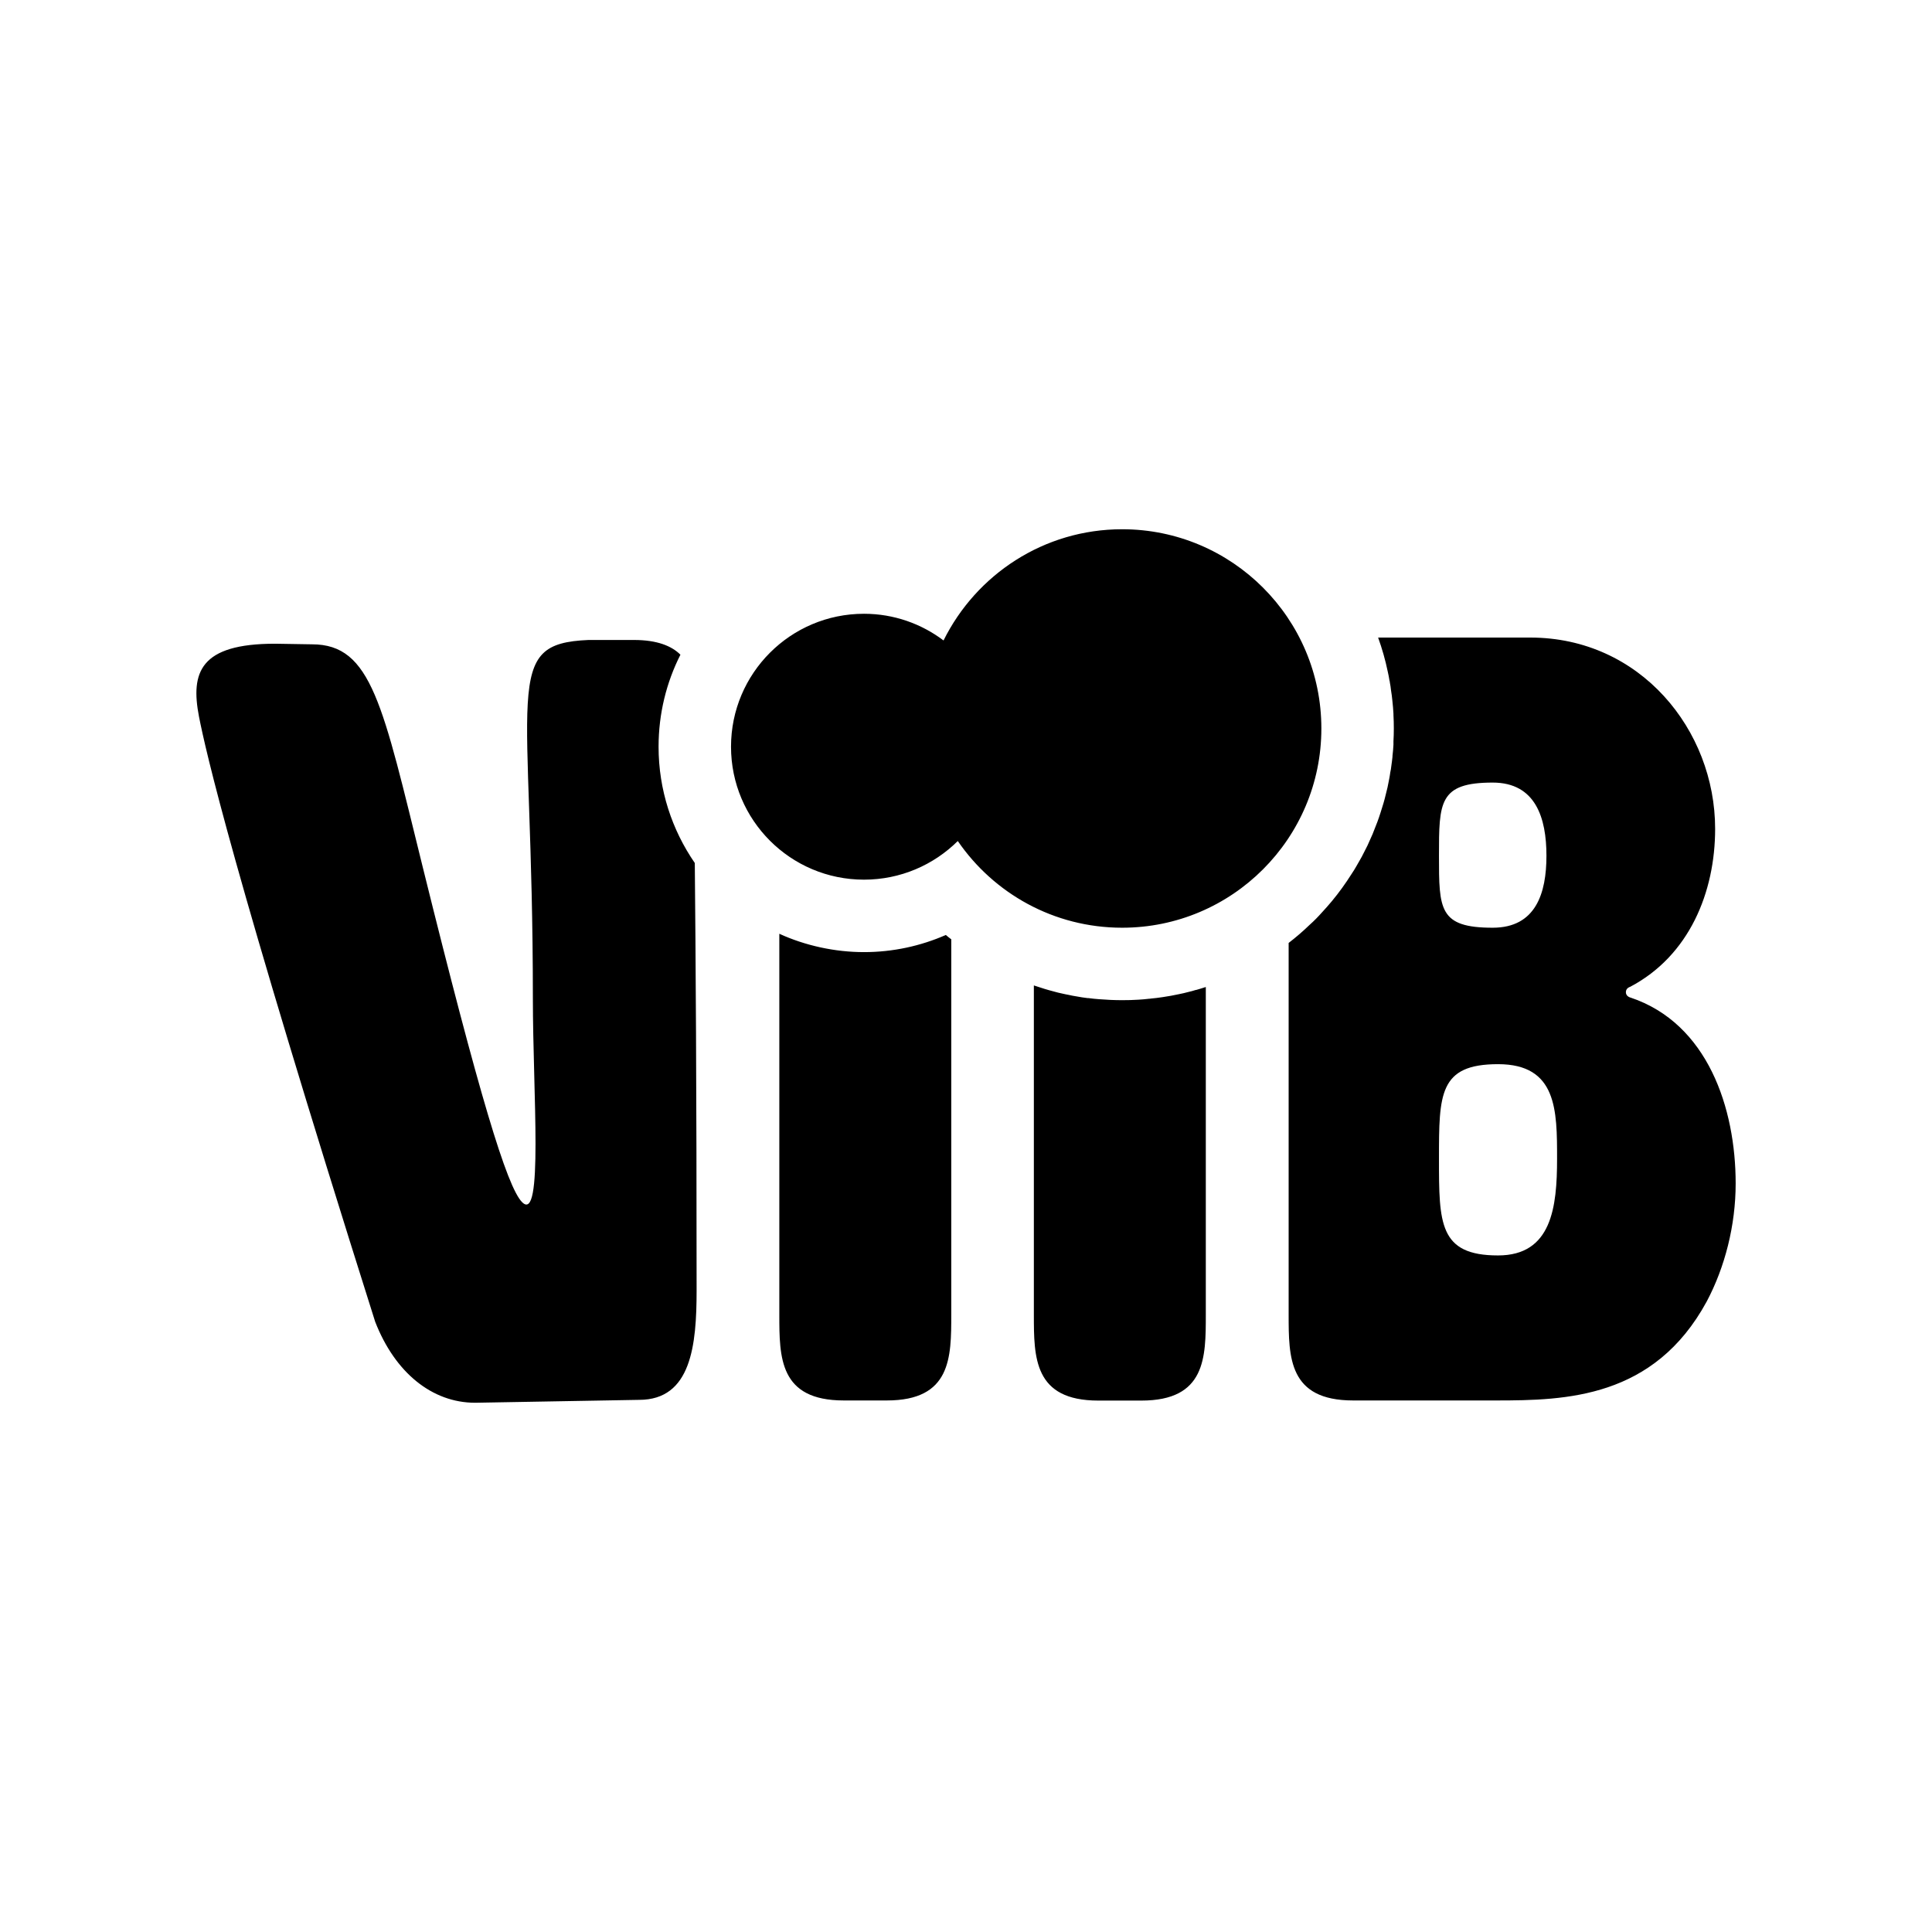
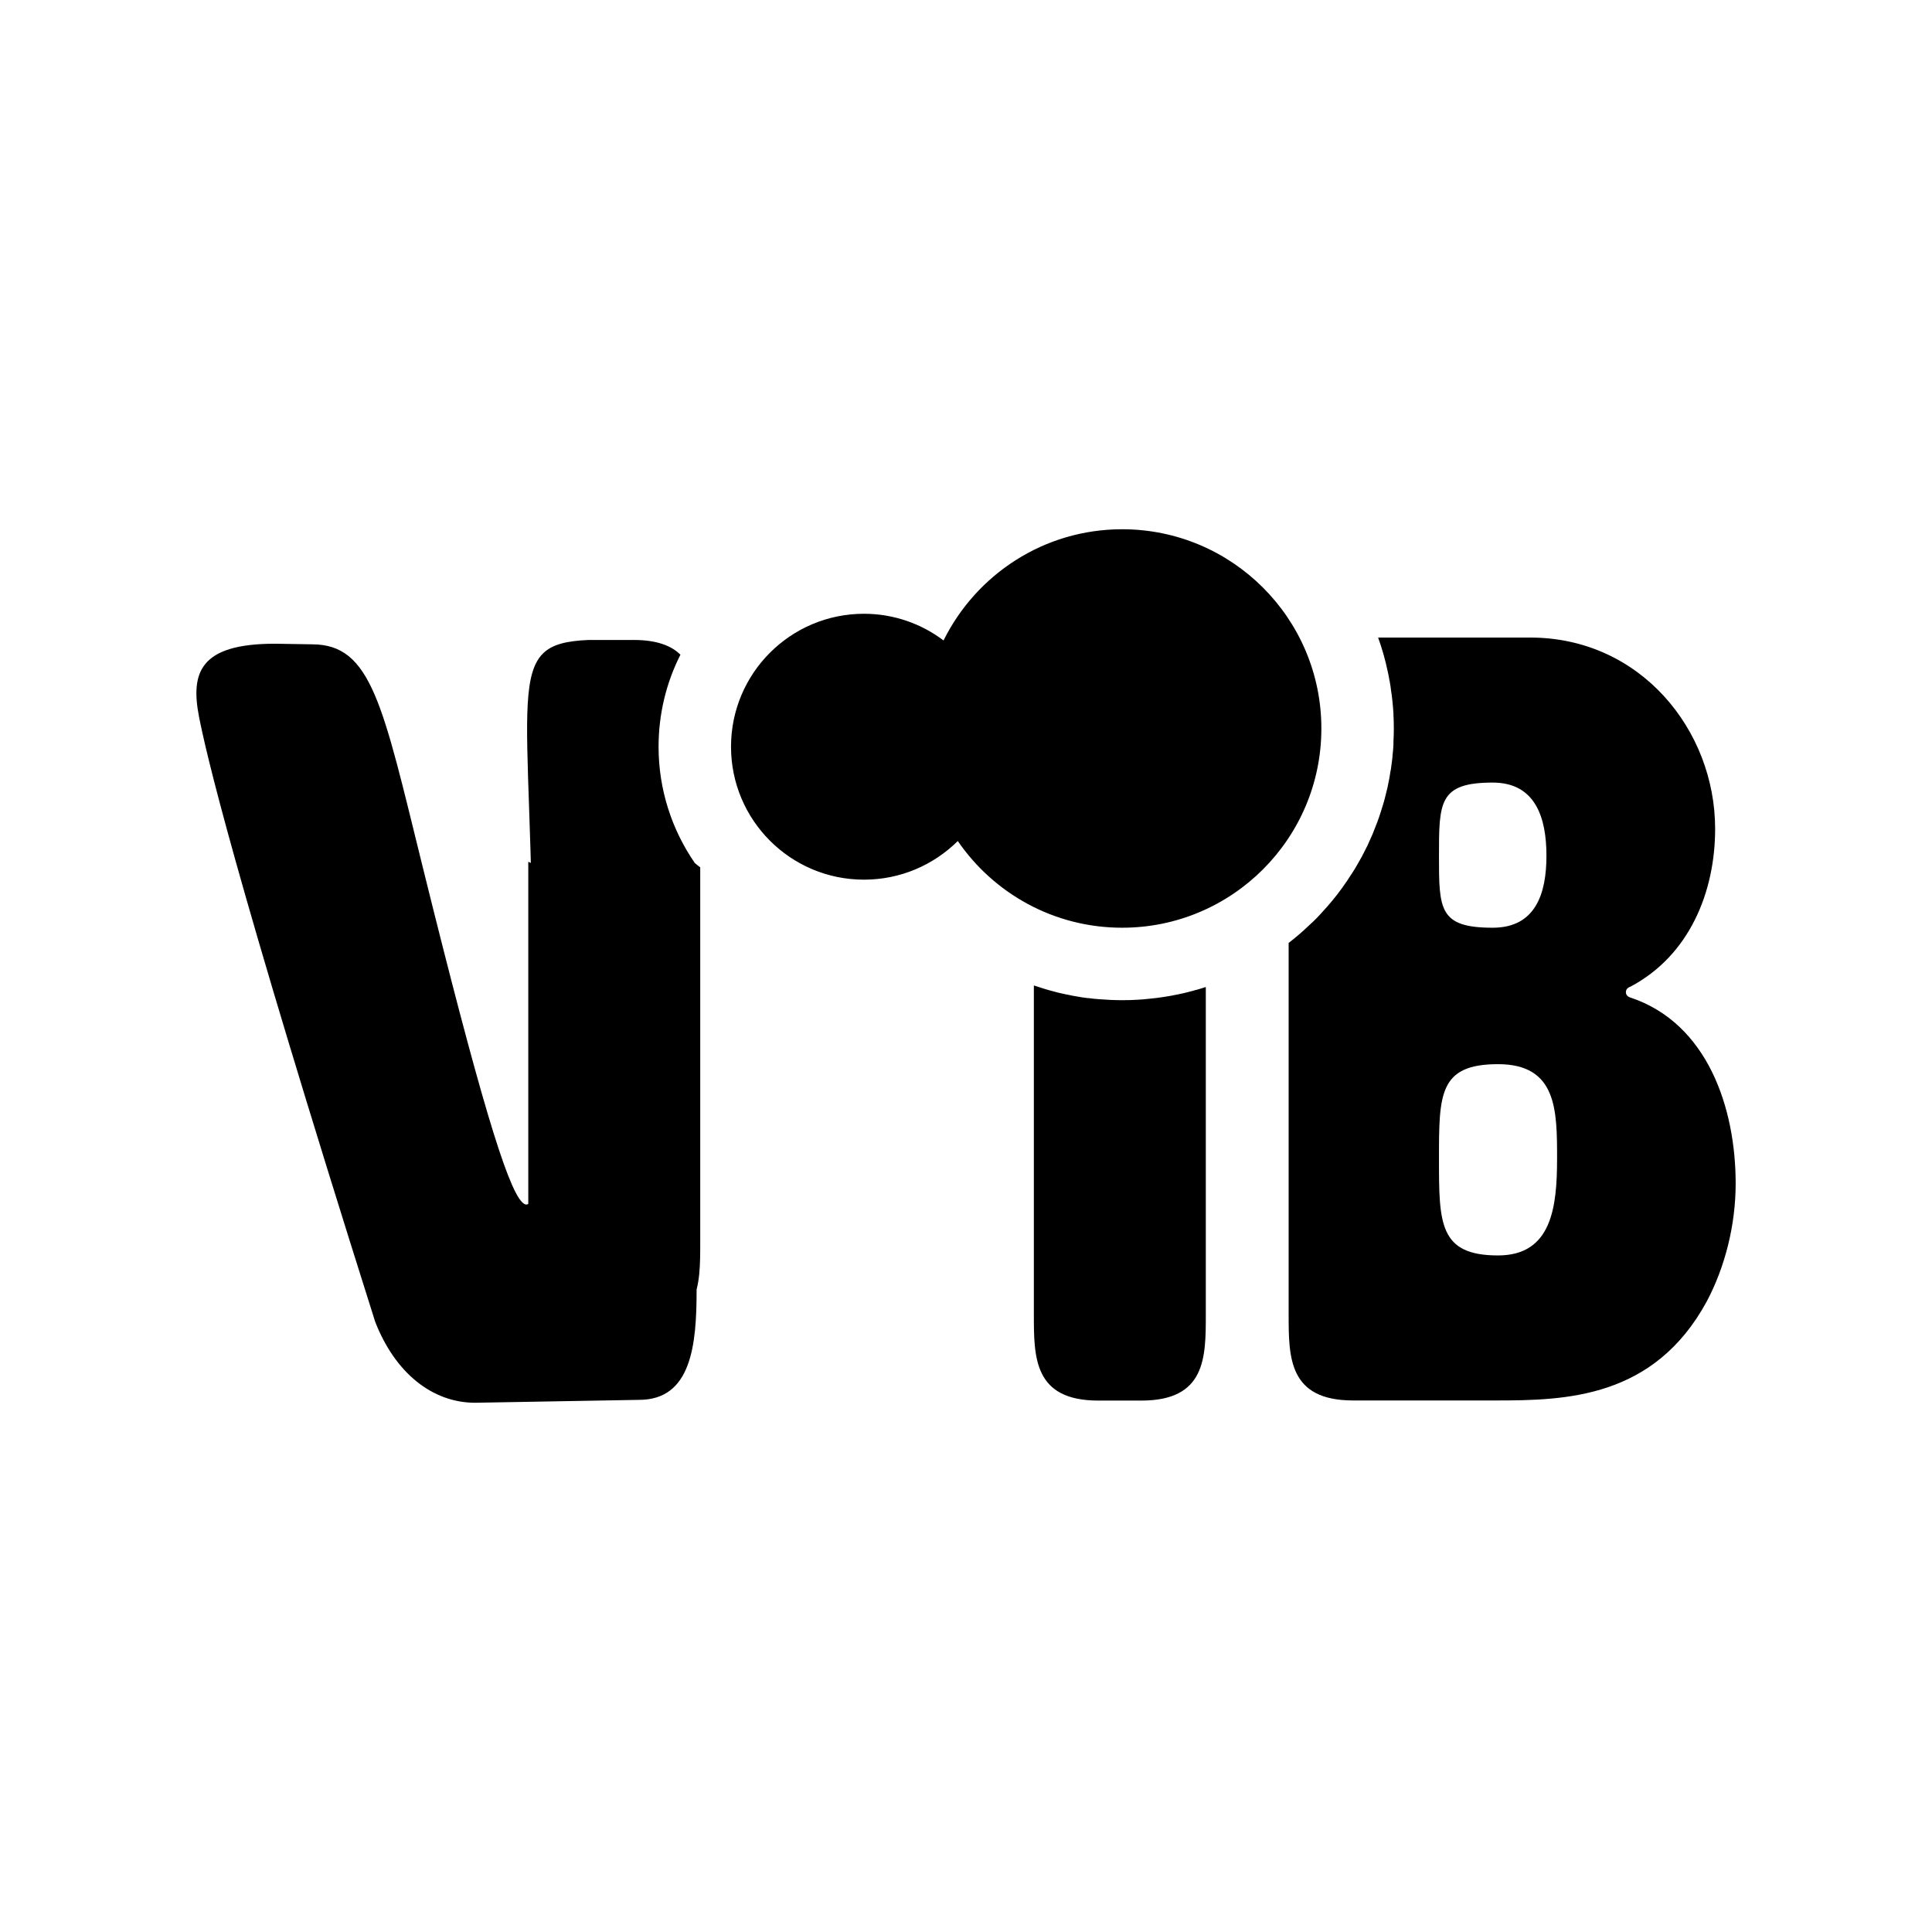
<svg xmlns="http://www.w3.org/2000/svg" id="Layer_1" version="1.1" viewBox="0 0 160 160">
-   <path d="M57.54,71.47c-1.89-2.74-3-6.06-3-9.63,0-2.74.65-5.33,1.81-7.62-.72-.72-1.92-1.22-3.85-1.22h-3.76c-7.28.31-4.61,3.87-4.61,29.66,0,7.85.88,18.68-.89,16.9-1.26-1.26-3.56-8.89-8.23-27.75-3.32-13.42-4.22-18.45-9.17-18.45l-3.06-.05c-6.22,0-7.01,2.37-6.3,6.04.53,2.71,2.74,12.64,14.59,50.11,1.64,4.22,4.72,6.71,8.28,6.71l13.58-.24c4.32,0,4.76-4.53,4.76-9.07,0-16.98-.08-28.02-.15-35.39ZM78.33,77.43c-2.08.91-4.37,1.42-6.78,1.42s-4.87-.54-7.01-1.52v31.53c0,3.56,0,7.12,5.34,7.12h3.56c5.34,0,5.34-3.56,5.34-7.12v-31.07c-.15-.11-.3-.23-.45-.36ZM99.04,81.98c-.2.07-.41.12-.62.17-.26.07-.51.13-.77.18-.45.1-.91.18-1.38.25-.33.05-.66.09-.99.12-.04.01-.07.02-.1.01-.3.04-.6.06-.9.08-.45.03-.9.04-1.35.04-.64,0-1.28-.03-1.9-.08-.29-.02-.58-.05-.87-.09-.03,0-.05,0-.08,0-.31-.04-.61-.08-.91-.14-.22-.03-.45-.08-.68-.13-.18-.03-.35-.07-.53-.11-.23-.05-.46-.1-.69-.17-.26-.07-.53-.14-.78-.22-.29-.09-.58-.18-.87-.28v27.26c0,3.56,0,7.12,5.34,7.12h3.56c5.34,0,5.34-3.56,5.34-7.12v-27.13c-.27.09-.55.17-.82.25ZM92.93,43.83c-6.49,0-12.09,3.76-14.79,9.21-1.83-1.38-4.11-2.21-6.59-2.21-6.08,0-11.01,4.93-11.01,11.01s4.93,11.01,11.01,11.01c3.03,0,5.77-1.22,7.77-3.2,2.97,4.33,7.95,7.18,13.61,7.18,9.11,0,16.5-7.39,16.5-16.5s-7.39-16.5-16.5-16.5ZM135.01,82.61c-.27-.09-.36-.27-.36-.44,0-.18.09-.36.36-.45,4.89-2.58,7.03-7.83,7.03-13.08,0-8.19-6.2-15.84-15.31-15.84h-12.6c.33.92.6,1.86.8,2.83.06.24.1.49.14.73.02.05.03.1.03.15.04.22.08.44.1.67.05.28.08.56.11.85.04.36.07.71.09,1.08v.09c.02.37.03.75.03,1.13,0,.36-.01.71-.03,1.06,0,.09,0,.18,0,.28-.02.31-.04.62-.08.93v.07c-.03.26-.06.53-.1.79-.02.17-.04.33-.08.49-.03.25-.08.5-.13.75-.06.33-.13.66-.22.99-.04.16-.08.32-.12.48-.06.22-.12.44-.19.65-.05.16-.1.32-.15.48-.08.26-.17.51-.26.76-.13.34-.26.68-.4,1.02-.14.31-.28.63-.42.94-.1.2-.2.4-.3.59-.11.23-.23.45-.36.67-.08.14-.16.28-.24.42-.13.23-.27.46-.42.68-.5.79-1.04,1.54-1.63,2.25-.27.32-.53.62-.81.92-.32.36-.66.71-1.02,1.03-.56.54-1.14,1.04-1.75,1.51v30.77c0,3.56,0,7.12,5.34,7.12h11.84c5.78,0,13.08-.18,17.44-8.19,1.51-2.84,2.4-6.31,2.4-9.78,0-6.23-2.31-13.26-8.72-15.4ZM123.62,64.81c3.56,0,4.45,2.94,4.45,6.06s-.89,5.96-4.45,5.96c-4.45,0-4.45-1.52-4.45-5.96s0-6.06,4.45-6.06ZM124.06,103.97c-4.89,0-4.89-2.67-4.89-8.01s0-7.83,4.89-7.83,4.89,3.82,4.89,7.83-.44,8.01-4.89,8.01Z" />
+   <path d="M57.54,71.47c-1.89-2.74-3-6.06-3-9.63,0-2.74.65-5.33,1.81-7.62-.72-.72-1.92-1.22-3.85-1.22h-3.76c-7.28.31-4.61,3.87-4.61,29.66,0,7.85.88,18.68-.89,16.9-1.26-1.26-3.56-8.89-8.23-27.75-3.32-13.42-4.22-18.45-9.17-18.45l-3.06-.05c-6.22,0-7.01,2.37-6.3,6.04.53,2.71,2.74,12.64,14.59,50.11,1.64,4.22,4.72,6.71,8.28,6.71l13.58-.24c4.32,0,4.76-4.53,4.76-9.07,0-16.98-.08-28.02-.15-35.39Zc-2.08.91-4.37,1.42-6.78,1.42s-4.87-.54-7.01-1.52v31.53c0,3.56,0,7.12,5.34,7.12h3.56c5.34,0,5.34-3.56,5.34-7.12v-31.07c-.15-.11-.3-.23-.45-.36ZM99.04,81.98c-.2.07-.41.12-.62.17-.26.07-.51.13-.77.18-.45.1-.91.18-1.38.25-.33.05-.66.09-.99.12-.04.01-.07.02-.1.01-.3.04-.6.06-.9.08-.45.03-.9.04-1.35.04-.64,0-1.28-.03-1.9-.08-.29-.02-.58-.05-.87-.09-.03,0-.05,0-.08,0-.31-.04-.61-.08-.91-.14-.22-.03-.45-.08-.68-.13-.18-.03-.35-.07-.53-.11-.23-.05-.46-.1-.69-.17-.26-.07-.53-.14-.78-.22-.29-.09-.58-.18-.87-.28v27.26c0,3.56,0,7.12,5.34,7.12h3.56c5.34,0,5.34-3.56,5.34-7.12v-27.13c-.27.09-.55.17-.82.25ZM92.93,43.83c-6.49,0-12.09,3.76-14.79,9.21-1.83-1.38-4.11-2.21-6.59-2.21-6.08,0-11.01,4.93-11.01,11.01s4.93,11.01,11.01,11.01c3.03,0,5.77-1.22,7.77-3.2,2.97,4.33,7.95,7.18,13.61,7.18,9.11,0,16.5-7.39,16.5-16.5s-7.39-16.5-16.5-16.5ZM135.01,82.61c-.27-.09-.36-.27-.36-.44,0-.18.09-.36.36-.45,4.89-2.58,7.03-7.83,7.03-13.08,0-8.19-6.2-15.84-15.31-15.84h-12.6c.33.92.6,1.86.8,2.83.06.24.1.49.14.73.02.05.03.1.03.15.04.22.08.44.1.67.05.28.08.56.11.85.04.36.07.71.09,1.08v.09c.02.37.03.75.03,1.13,0,.36-.01.71-.03,1.06,0,.09,0,.18,0,.28-.02.31-.04.62-.08.93v.07c-.03.26-.06.53-.1.79-.02.17-.04.33-.08.49-.03.25-.08.5-.13.75-.06.33-.13.66-.22.99-.04.16-.08.32-.12.48-.06.22-.12.44-.19.65-.05.16-.1.32-.15.48-.08.26-.17.51-.26.76-.13.34-.26.68-.4,1.02-.14.31-.28.63-.42.94-.1.2-.2.4-.3.59-.11.23-.23.45-.36.67-.08.14-.16.28-.24.42-.13.23-.27.46-.42.68-.5.79-1.04,1.54-1.63,2.25-.27.32-.53.62-.81.92-.32.36-.66.71-1.02,1.03-.56.54-1.14,1.04-1.75,1.51v30.77c0,3.56,0,7.12,5.34,7.12h11.84c5.78,0,13.08-.18,17.44-8.19,1.51-2.84,2.4-6.31,2.4-9.78,0-6.23-2.31-13.26-8.72-15.4ZM123.62,64.81c3.56,0,4.45,2.94,4.45,6.06s-.89,5.96-4.45,5.96c-4.45,0-4.45-1.52-4.45-5.96s0-6.06,4.45-6.06ZM124.06,103.97c-4.89,0-4.89-2.67-4.89-8.01s0-7.83,4.89-7.83,4.89,3.82,4.89,7.83-.44,8.01-4.89,8.01Z" />
</svg>